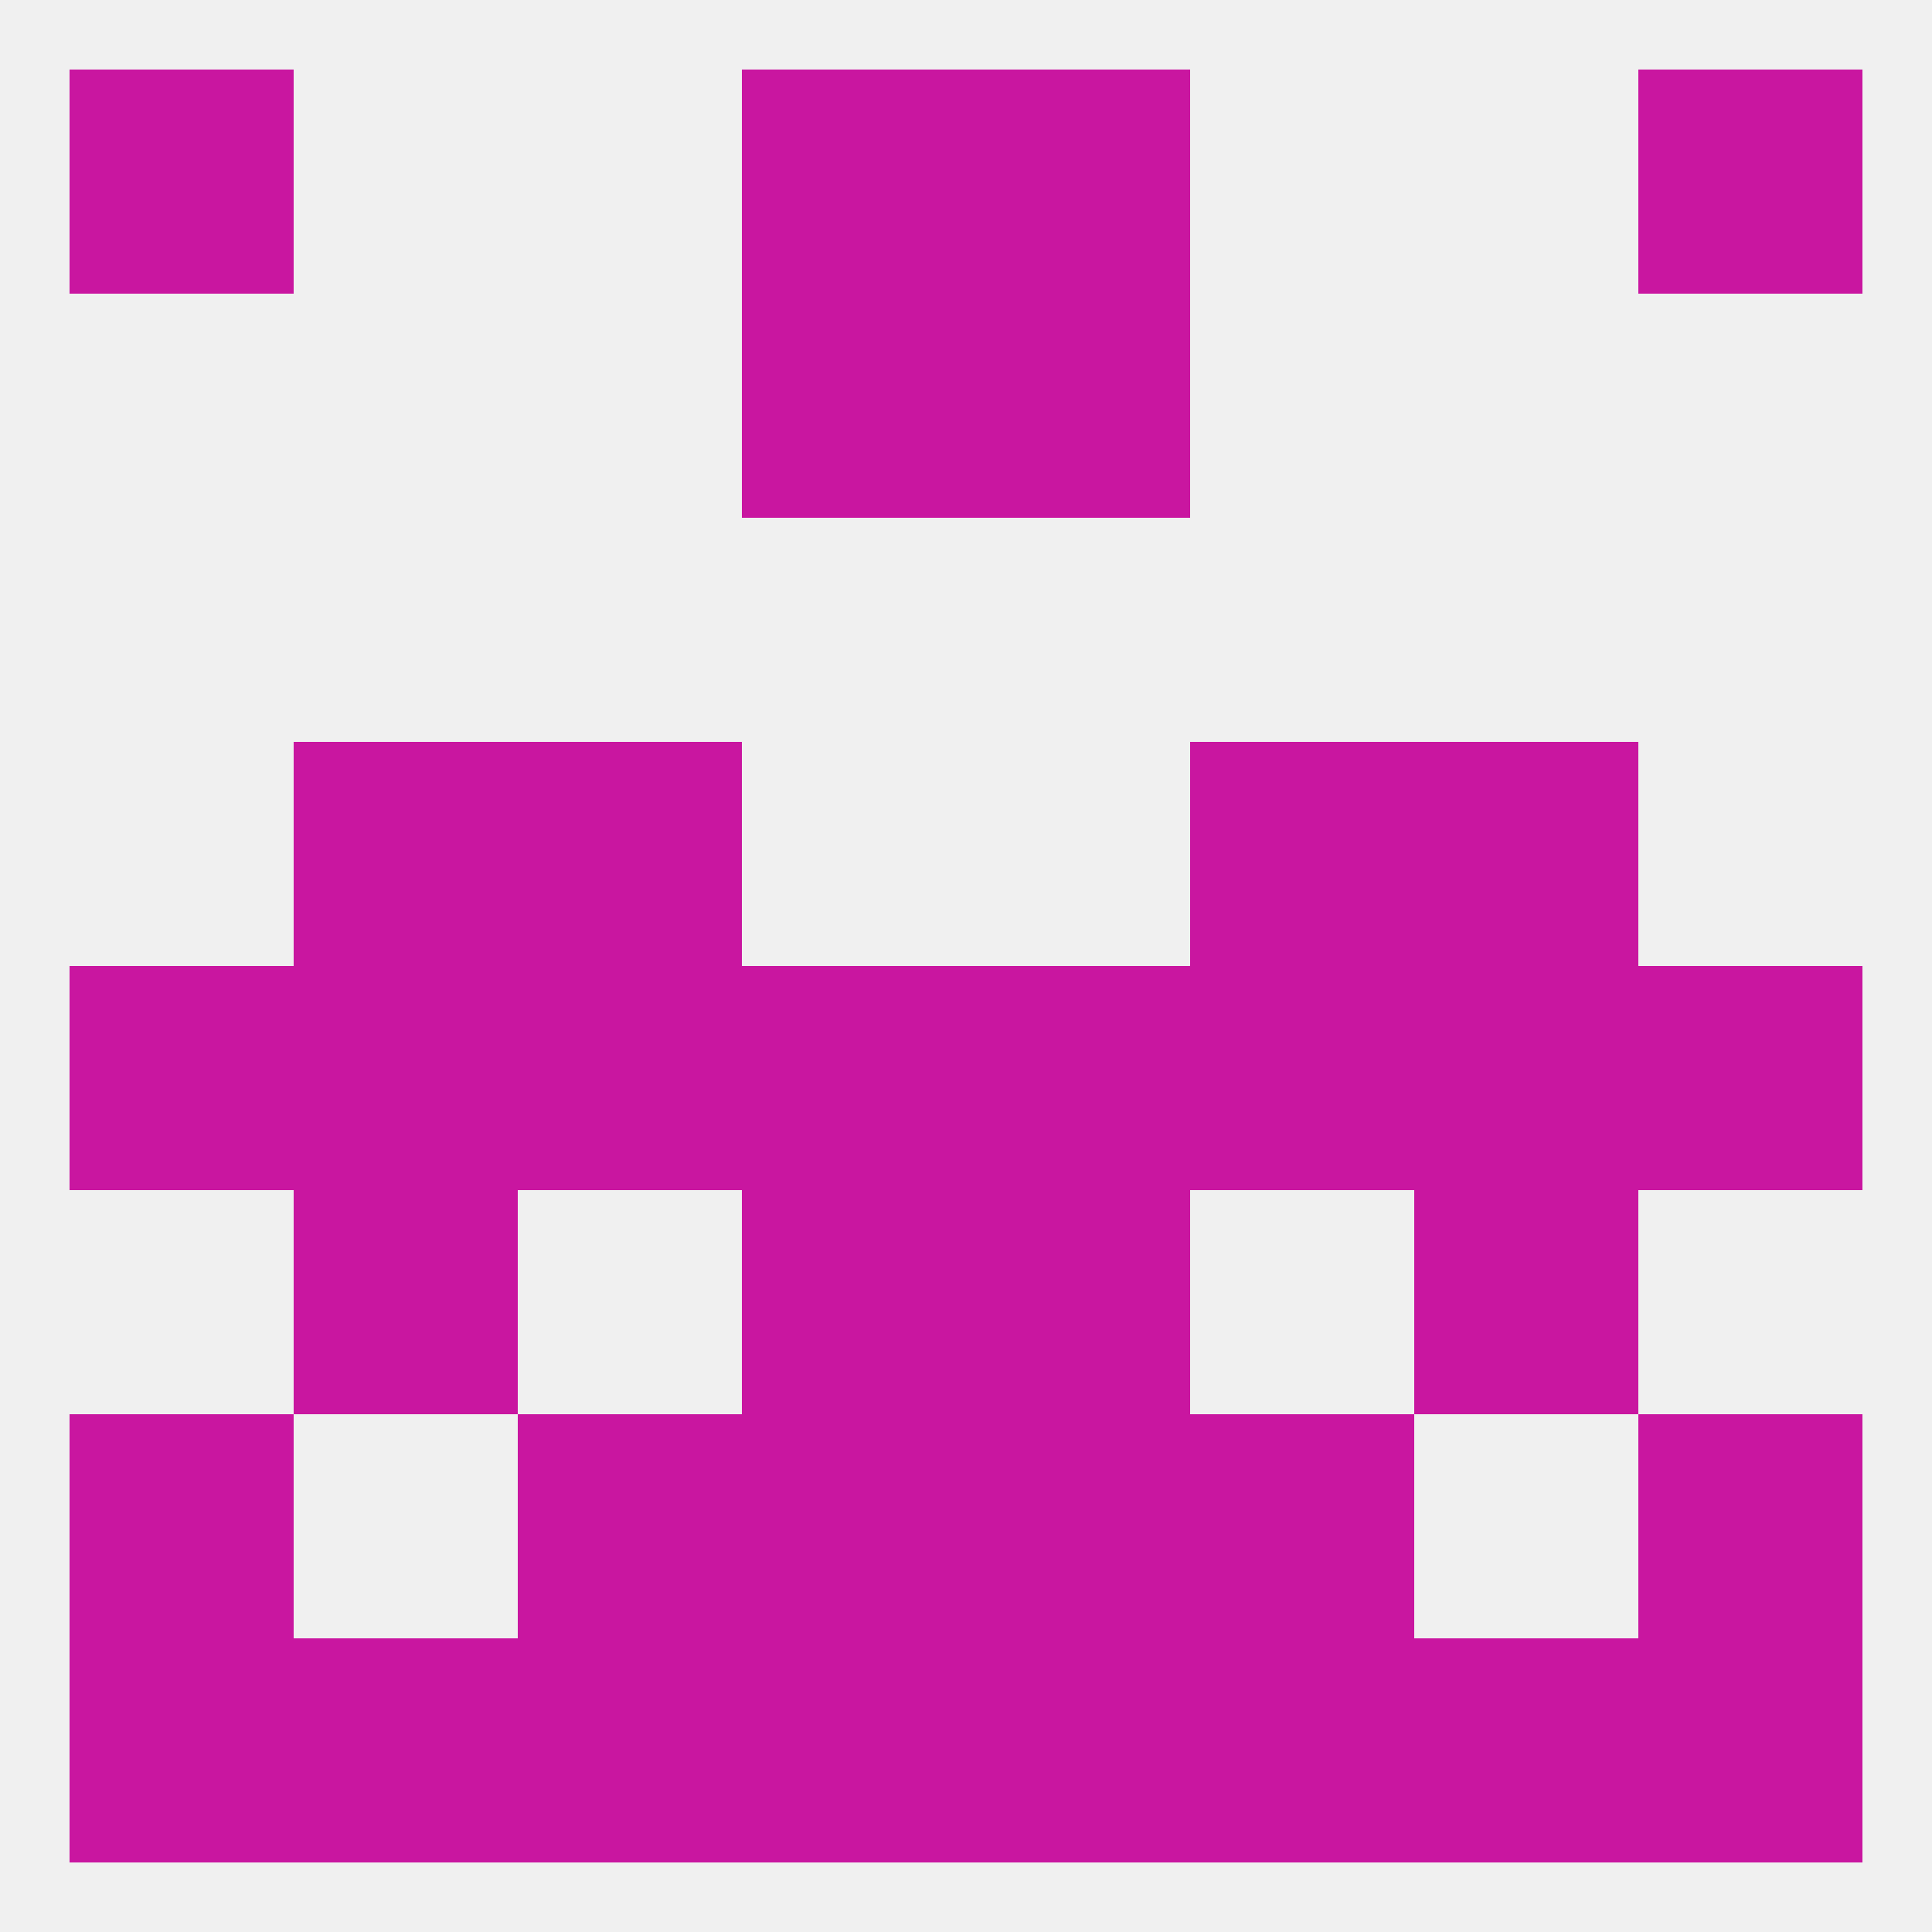
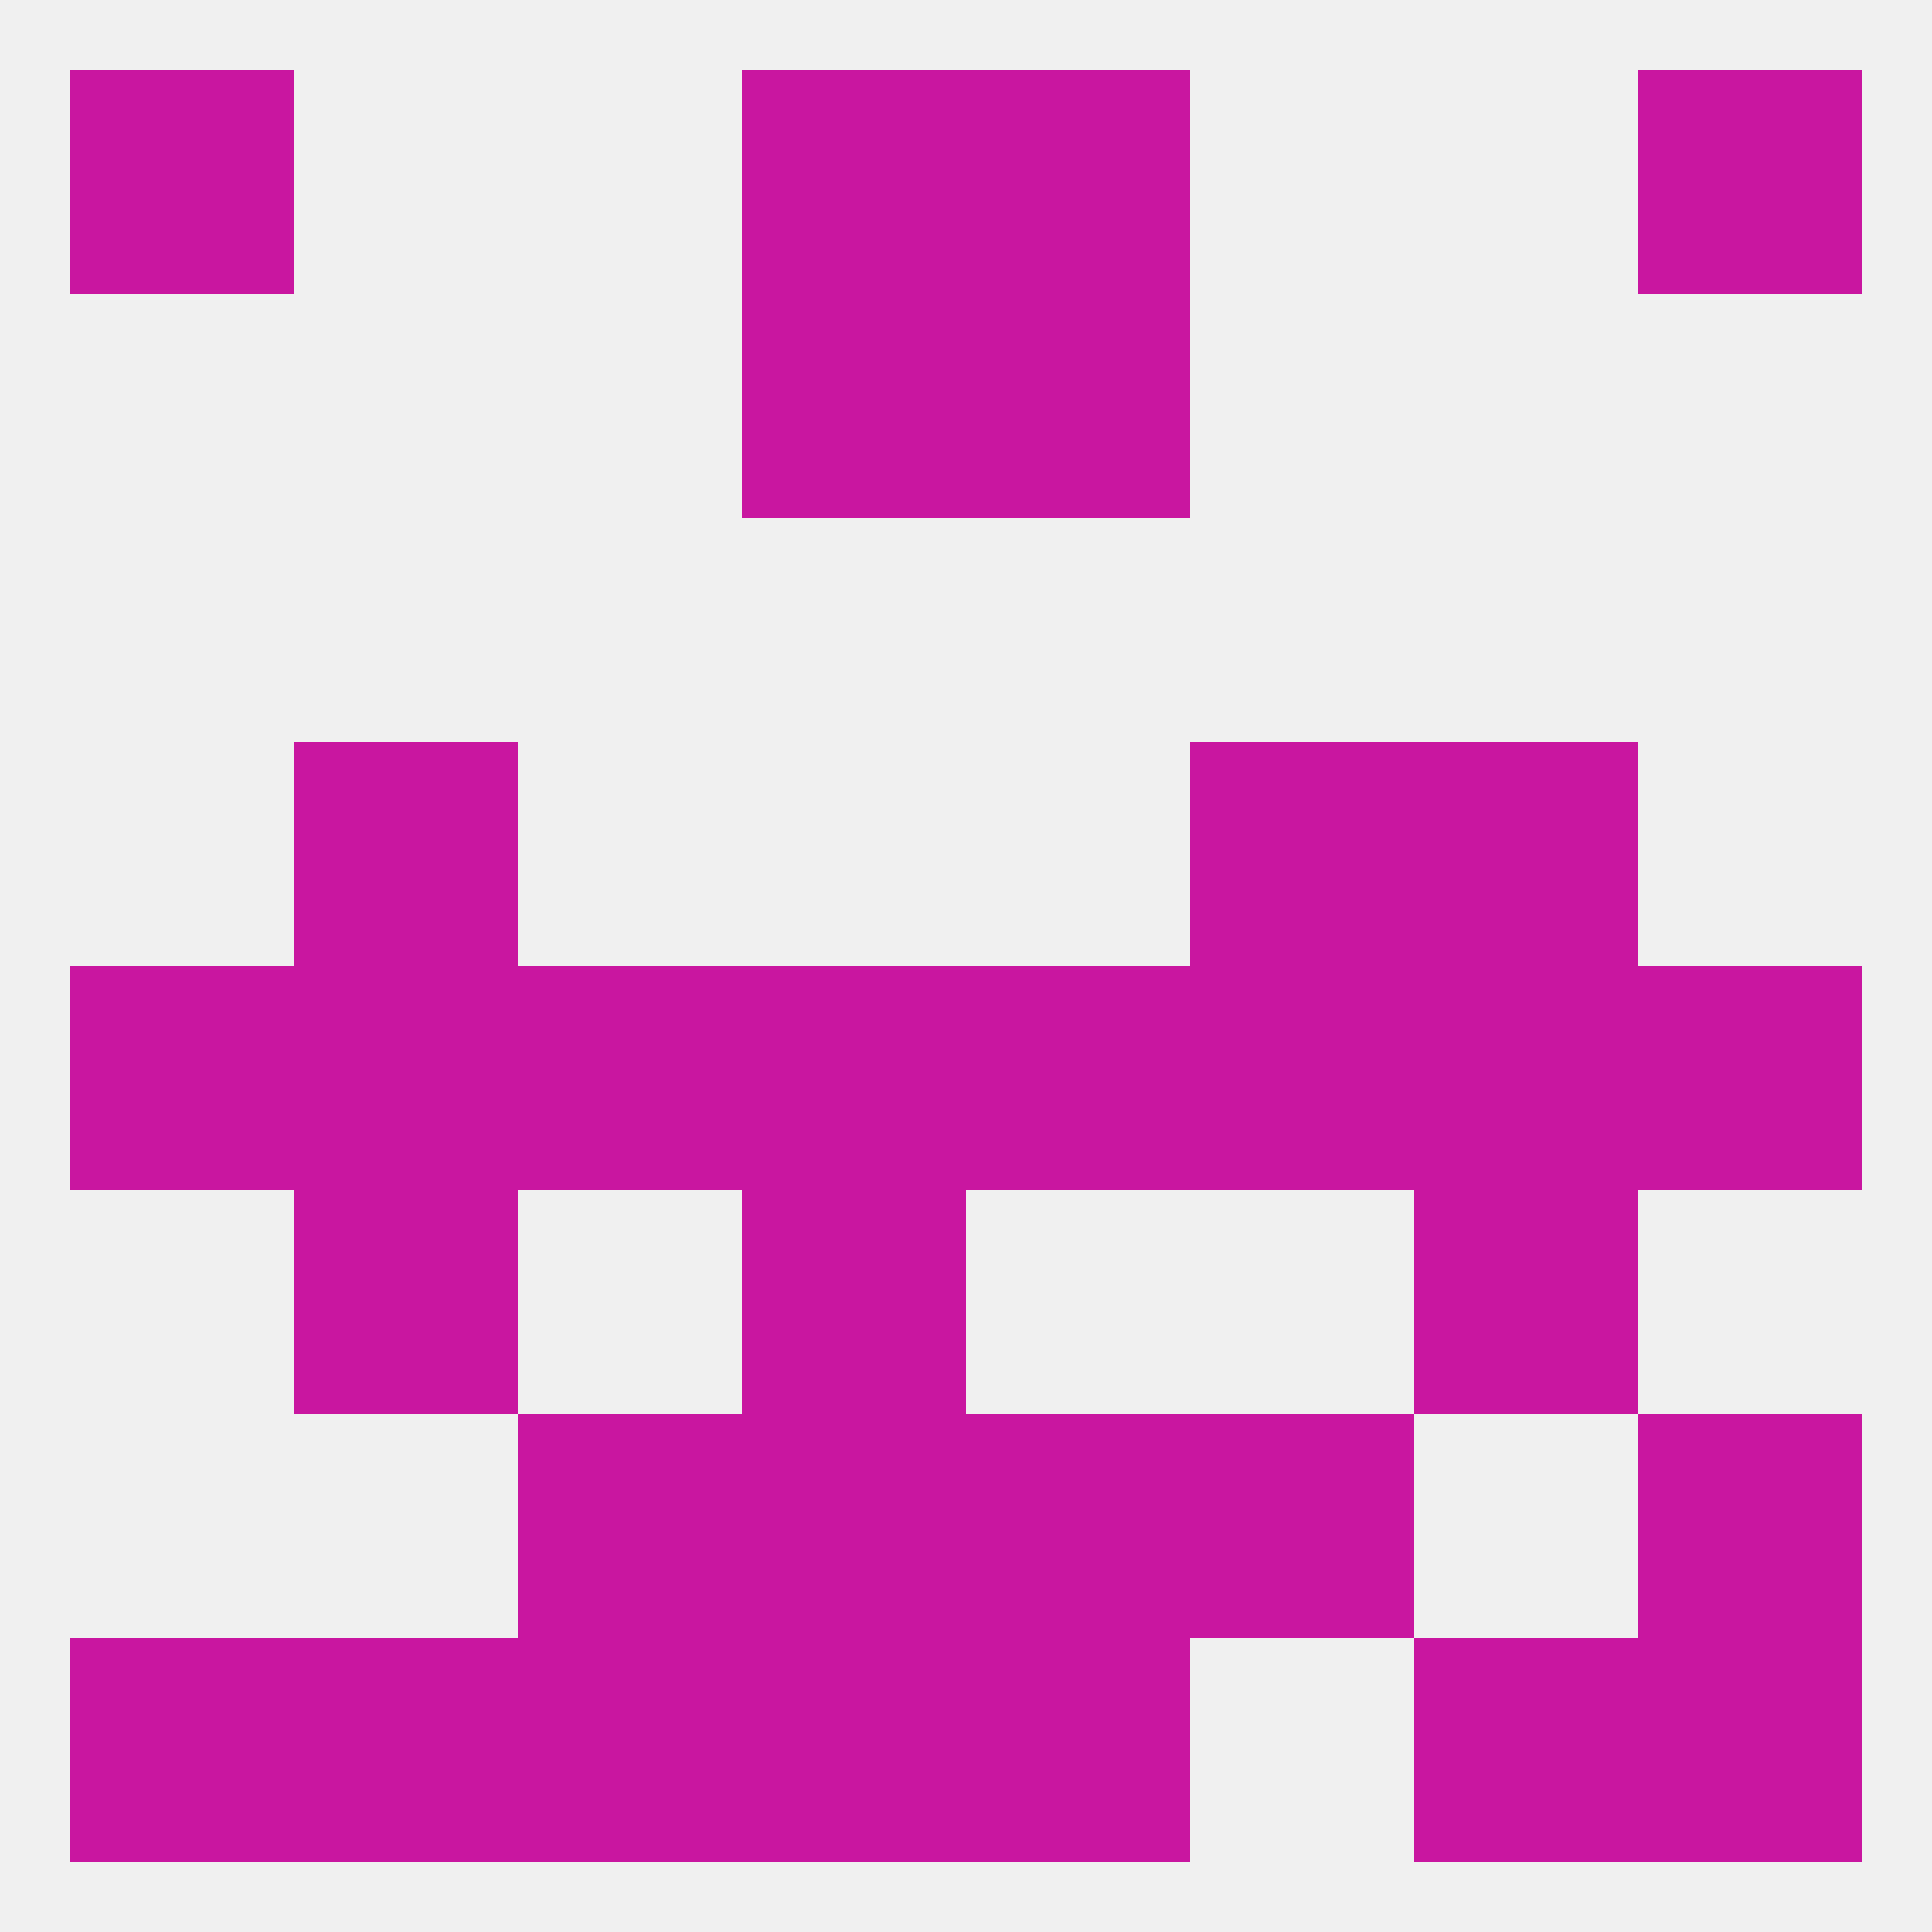
<svg xmlns="http://www.w3.org/2000/svg" version="1.1" baseprofile="full" width="250" height="250" viewBox="0 0 250 250">
  <rect width="100%" height="100%" fill="rgba(240,240,240,255)" />
  <rect x="96" y="212" width="29" height="29" fill="rgba(201,22,160,255)" />
  <rect x="183" y="212" width="29" height="29" fill="rgba(201,22,160,255)" />
  <rect x="67" y="212" width="29" height="29" fill="rgba(201,22,160,255)" />
-   <rect x="154" y="212" width="29" height="29" fill="rgba(201,22,160,255)" />
  <rect x="125" y="212" width="29" height="29" fill="rgba(201,22,160,255)" />
  <rect x="9" y="212" width="29" height="29" fill="rgba(201,22,160,255)" />
  <rect x="212" y="212" width="29" height="29" fill="rgba(201,22,160,255)" />
  <rect x="38" y="212" width="29" height="29" fill="rgba(201,22,160,255)" />
  <rect x="96" y="9" width="29" height="29" fill="rgba(201,22,160,255)" />
  <rect x="125" y="9" width="29" height="29" fill="rgba(201,22,160,255)" />
  <rect x="9" y="9" width="29" height="29" fill="rgba(201,22,160,255)" />
  <rect x="212" y="9" width="29" height="29" fill="rgba(201,22,160,255)" />
  <rect x="96" y="38" width="29" height="29" fill="rgba(201,22,160,255)" />
  <rect x="125" y="38" width="29" height="29" fill="rgba(201,22,160,255)" />
  <rect x="96" y="125" width="29" height="29" fill="rgba(201,22,160,255)" />
  <rect x="67" y="125" width="29" height="29" fill="rgba(201,22,160,255)" />
  <rect x="38" y="125" width="29" height="29" fill="rgba(201,22,160,255)" />
  <rect x="212" y="125" width="29" height="29" fill="rgba(201,22,160,255)" />
  <rect x="125" y="125" width="29" height="29" fill="rgba(201,22,160,255)" />
  <rect x="154" y="125" width="29" height="29" fill="rgba(201,22,160,255)" />
  <rect x="183" y="125" width="29" height="29" fill="rgba(201,22,160,255)" />
  <rect x="9" y="125" width="29" height="29" fill="rgba(201,22,160,255)" />
  <rect x="183" y="154" width="29" height="29" fill="rgba(201,22,160,255)" />
  <rect x="96" y="154" width="29" height="29" fill="rgba(201,22,160,255)" />
-   <rect x="125" y="154" width="29" height="29" fill="rgba(201,22,160,255)" />
  <rect x="38" y="154" width="29" height="29" fill="rgba(201,22,160,255)" />
-   <rect x="67" y="96" width="29" height="29" fill="rgba(201,22,160,255)" />
  <rect x="154" y="96" width="29" height="29" fill="rgba(201,22,160,255)" />
  <rect x="38" y="96" width="29" height="29" fill="rgba(201,22,160,255)" />
  <rect x="183" y="96" width="29" height="29" fill="rgba(201,22,160,255)" />
  <rect x="212" y="183" width="29" height="29" fill="rgba(201,22,160,255)" />
  <rect x="96" y="183" width="29" height="29" fill="rgba(201,22,160,255)" />
  <rect x="125" y="183" width="29" height="29" fill="rgba(201,22,160,255)" />
  <rect x="67" y="183" width="29" height="29" fill="rgba(201,22,160,255)" />
  <rect x="154" y="183" width="29" height="29" fill="rgba(201,22,160,255)" />
-   <rect x="9" y="183" width="29" height="29" fill="rgba(201,22,160,255)" />
</svg>